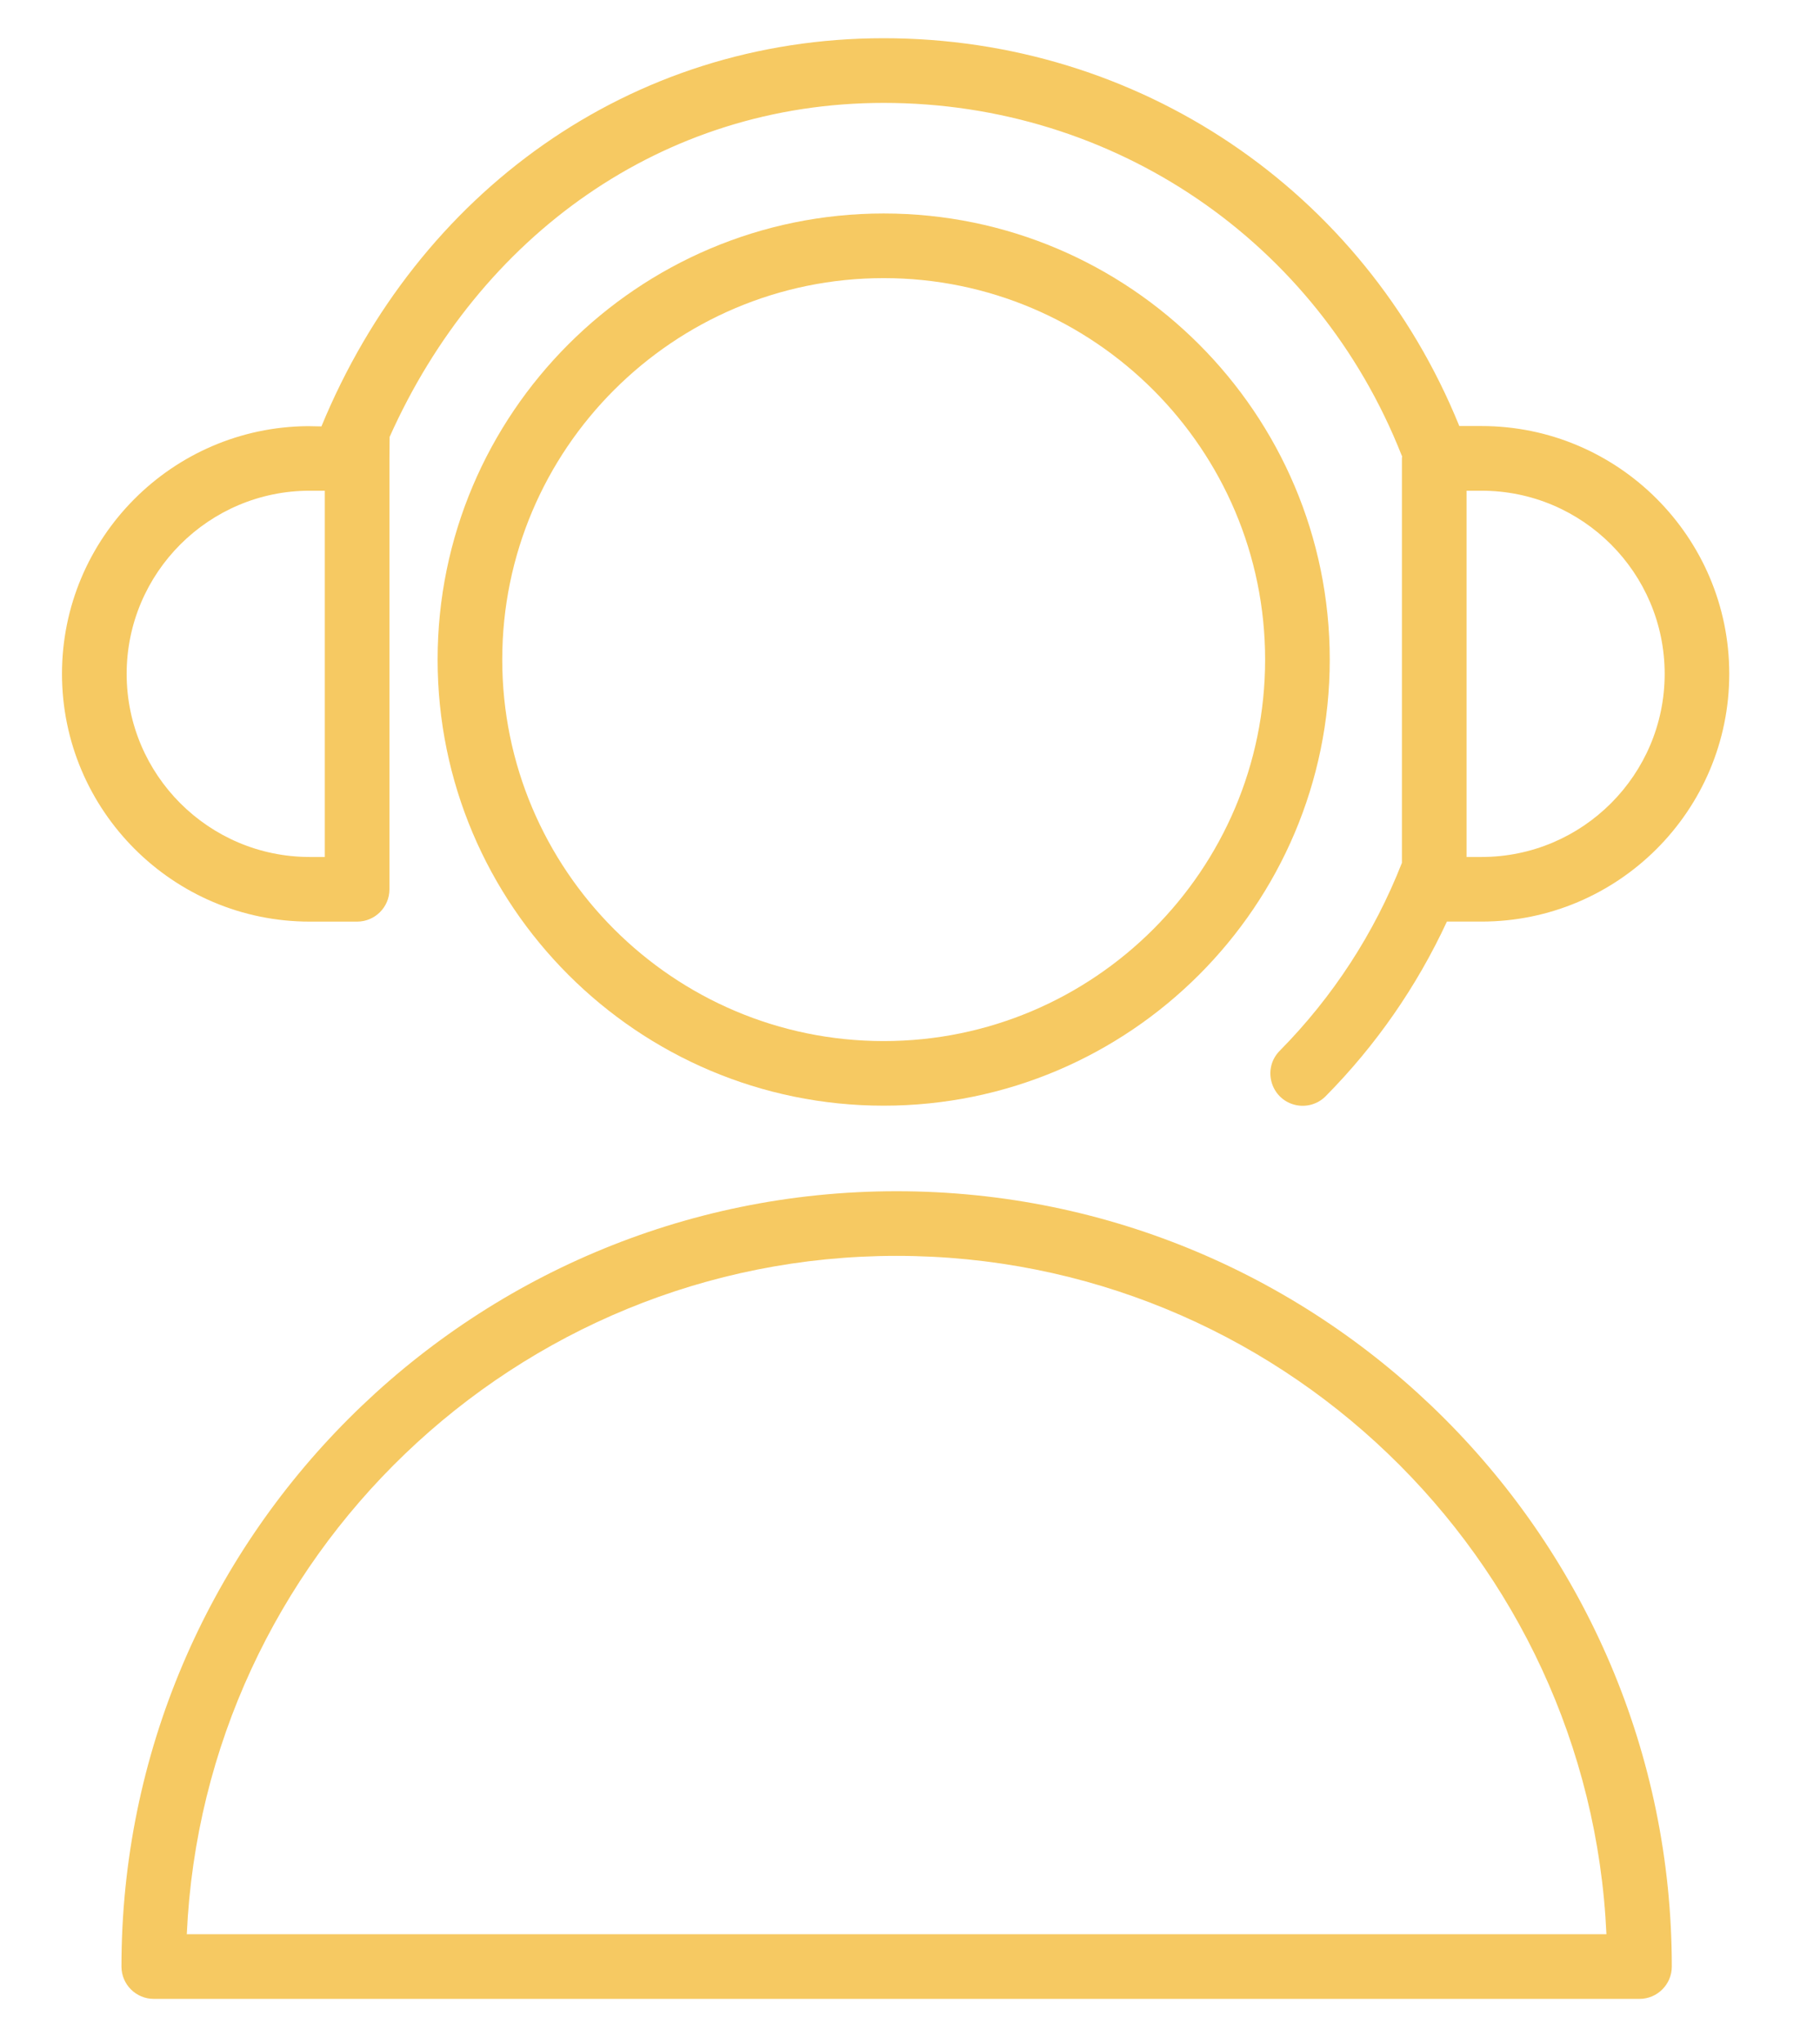
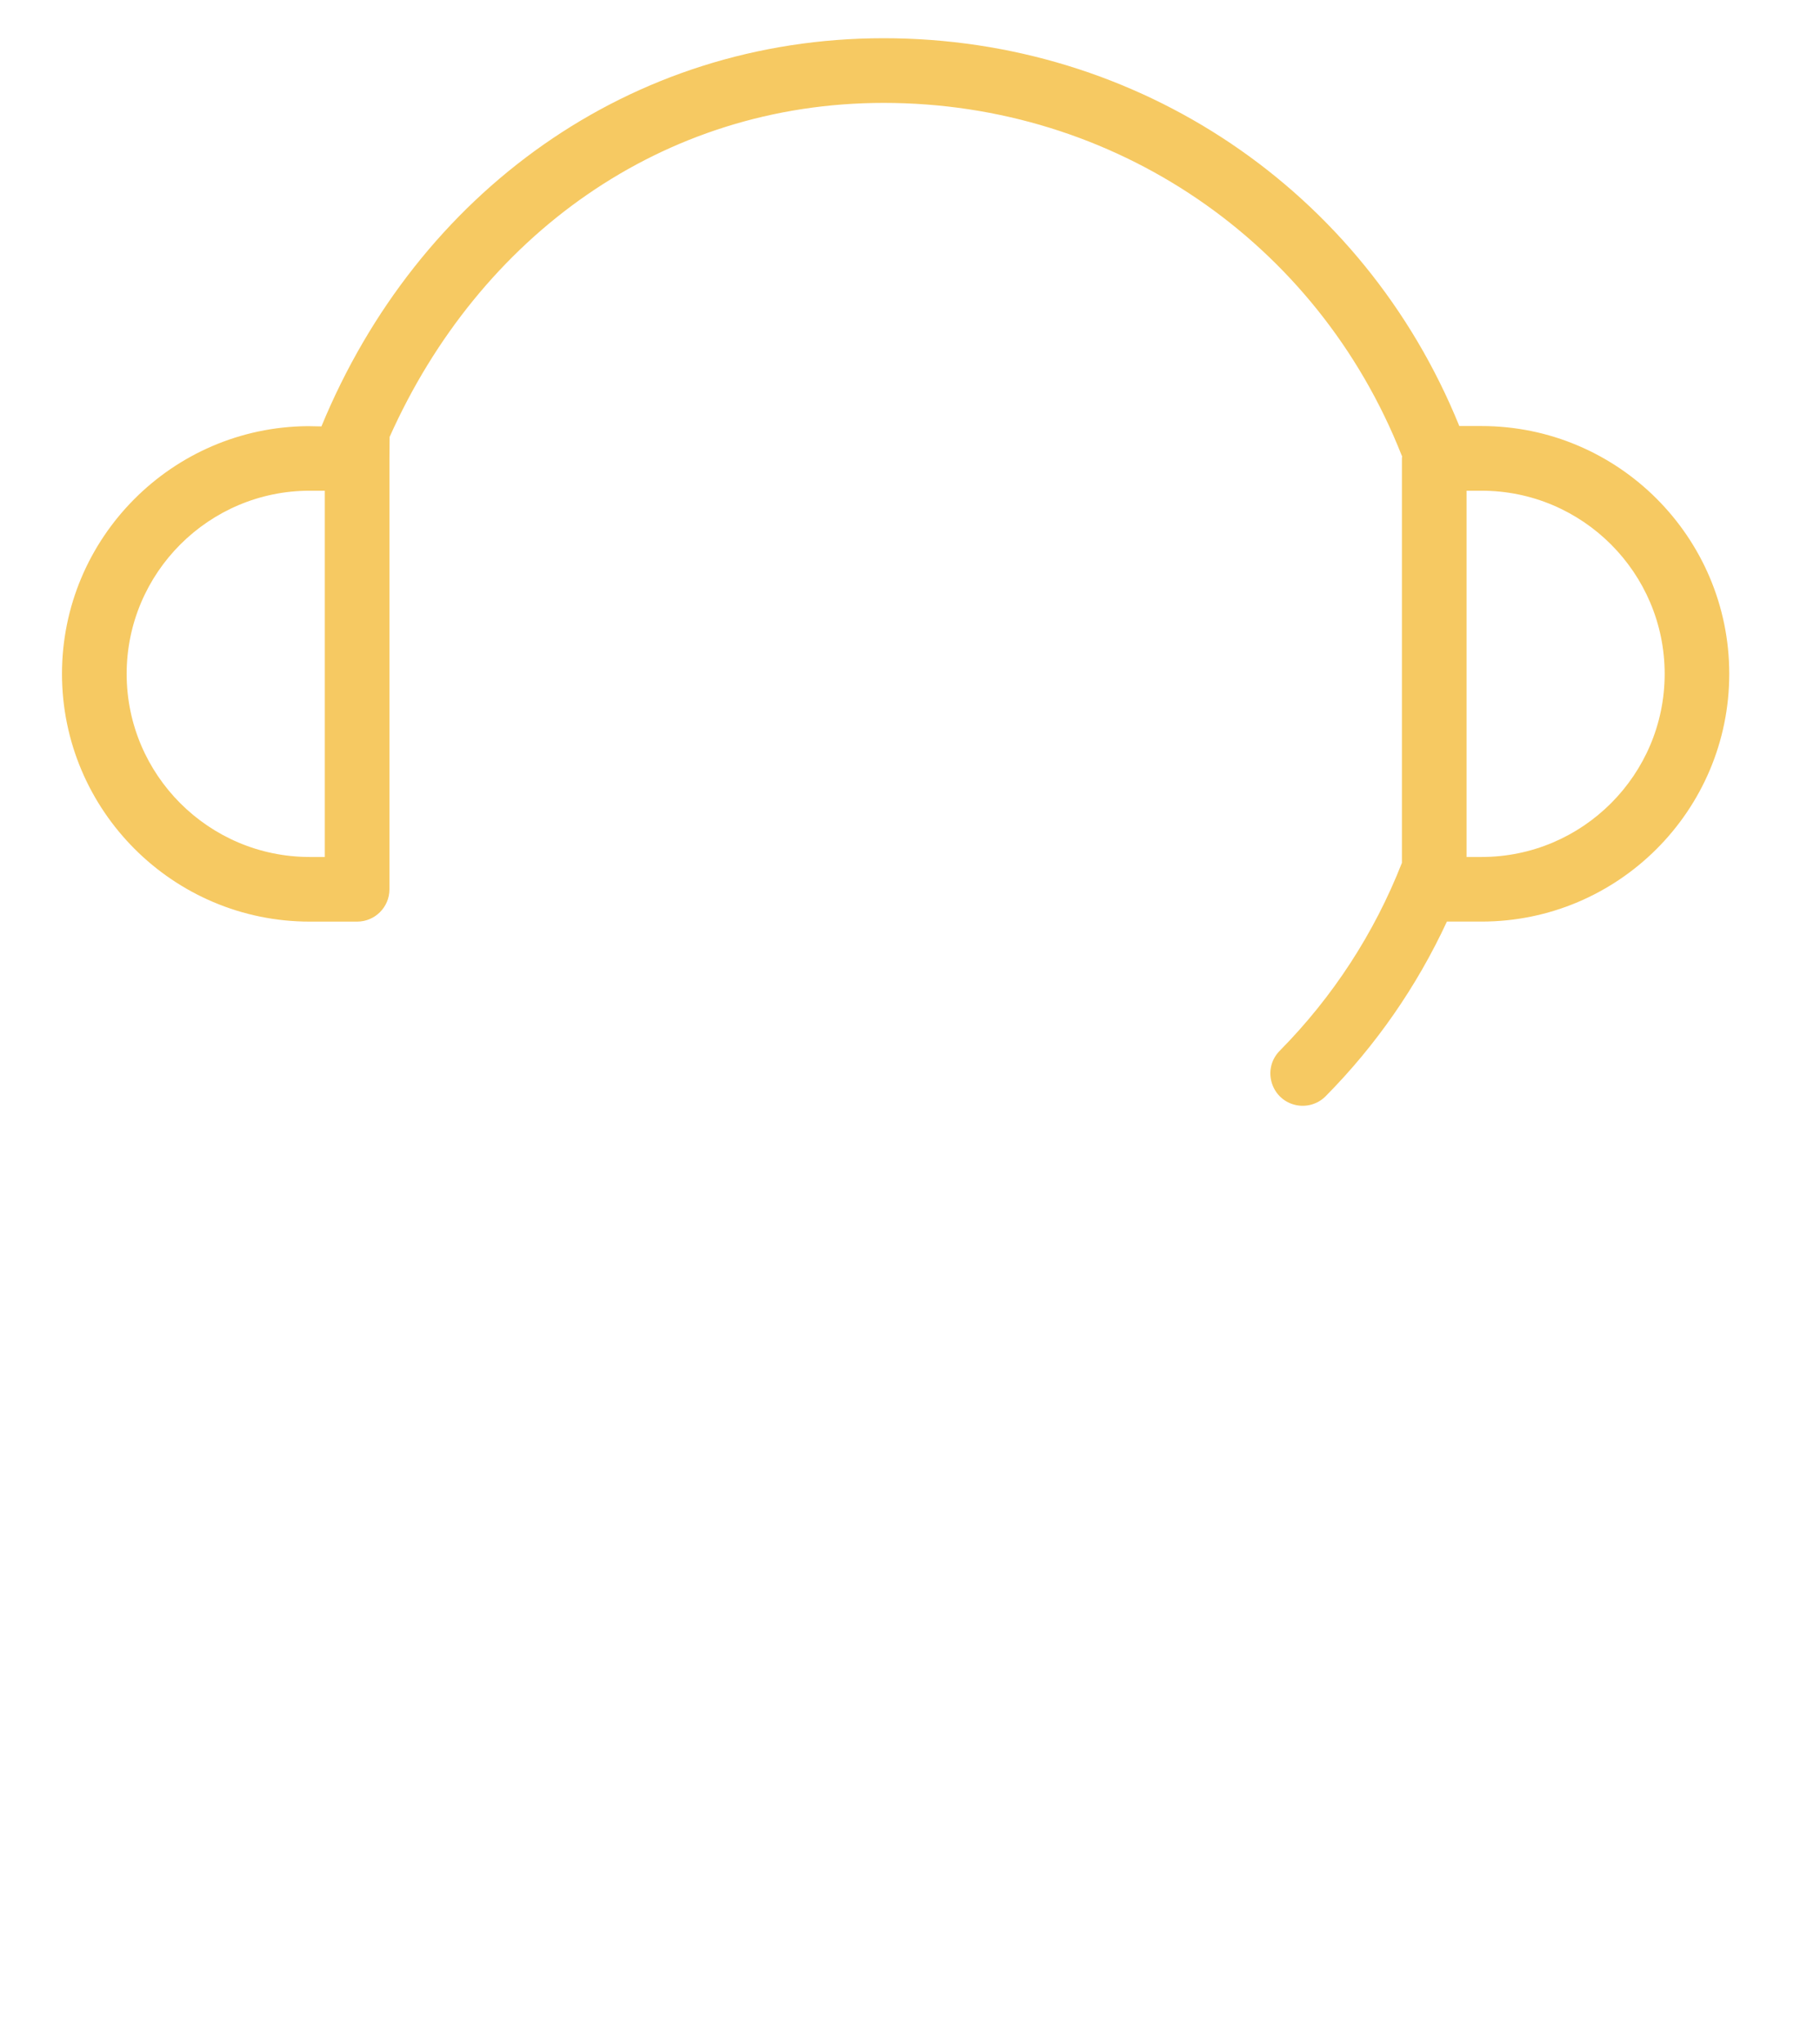
<svg xmlns="http://www.w3.org/2000/svg" viewBox="0 0 49.00 55.00">
-   <path fill="#f6c962" stroke="#f6c962" fill-opacity="1" stroke-width="0" stroke-opacity="1" color="rgb(51, 51, 51)" fill-rule="evenodd" id="tSvg78ba686bd0" title="Path 3" d="M24.139 32.068C12.631 32.068 3.27 41.432 3.27 52.94C3.27 53.42 3.66 53.81 4.14 53.81C17.474 53.81 30.807 53.81 44.14 53.81C44.62 53.81 45.01 53.42 45.01 52.94C45.01 41.432 35.647 32.068 24.139 32.068ZM5.029 52.07C5.486 41.923 13.883 33.808 24.139 33.808C34.396 33.808 42.794 41.923 43.25 52.07C30.51 52.07 17.77 52.07 5.029 52.07ZM23.792 5.747C17.17 5.747 11.782 11.134 11.782 17.756C11.782 24.378 17.17 29.765 23.792 29.765C30.414 29.765 35.801 24.378 35.801 17.756C35.801 11.134 30.414 5.747 23.792 5.747ZM23.792 28.026C18.129 28.026 13.522 23.419 13.522 17.756C13.522 12.094 18.129 7.487 23.792 7.487C29.454 7.487 34.061 12.094 34.061 17.756C34.061 23.419 29.454 28.026 23.792 28.026Z" />
  <path fill="#f6c962" stroke="#f6c962" fill-opacity="1" stroke-width="0" stroke-opacity="1" color="rgb(51, 51, 51)" fill-rule="evenodd" id="tSvgebc260bc8d" title="Path 4" d="M8.339 24.81C8.765 24.81 9.19 24.81 9.615 24.81C10.095 24.81 10.485 24.421 10.485 23.94C10.485 20.073 10.485 16.207 10.485 12.34C10.485 12.048 10.49 11.982 10.49 11.762C12.905 6.359 17.822 2.77 23.792 2.77C29.991 2.77 35.464 6.495 37.737 12.259C37.741 12.268 37.747 12.276 37.75 12.284C37.749 12.302 37.744 12.32 37.744 12.339C37.744 15.969 37.744 19.598 37.744 23.227C37.003 25.12 35.883 26.841 34.454 28.287C33.983 28.763 34.205 29.57 34.853 29.74C35.154 29.818 35.474 29.73 35.692 29.509C37.043 28.143 38.147 26.552 38.955 24.809C39.266 24.809 39.577 24.809 39.887 24.809C43.565 24.809 46.557 21.818 46.557 18.14C46.557 14.462 43.565 11.469 39.887 11.469C39.688 11.469 39.489 11.469 39.289 11.469C36.716 5.123 30.654 1.029 23.792 1.029C16.96 1.029 11.248 5.184 8.654 11.479C8.654 11.479 8.35 11.475 8.29 11.472C4.635 11.498 1.669 14.479 1.669 18.14C1.67 21.818 4.662 24.81 8.339 24.81ZM39.485 13.21C39.619 13.21 39.754 13.21 39.888 13.21C42.606 13.21 44.818 15.421 44.818 18.141C44.818 20.859 42.606 23.07 39.888 23.07C39.754 23.07 39.619 23.07 39.485 23.07C39.485 19.783 39.485 16.497 39.485 13.21ZM8.339 13.21C8.475 13.21 8.61 13.21 8.745 13.21C8.745 16.497 8.745 19.783 8.745 23.07C8.61 23.07 8.475 23.07 8.339 23.07C5.621 23.07 3.41 20.859 3.41 18.141C3.41 15.422 5.622 13.21 8.339 13.21Z" />
</svg>